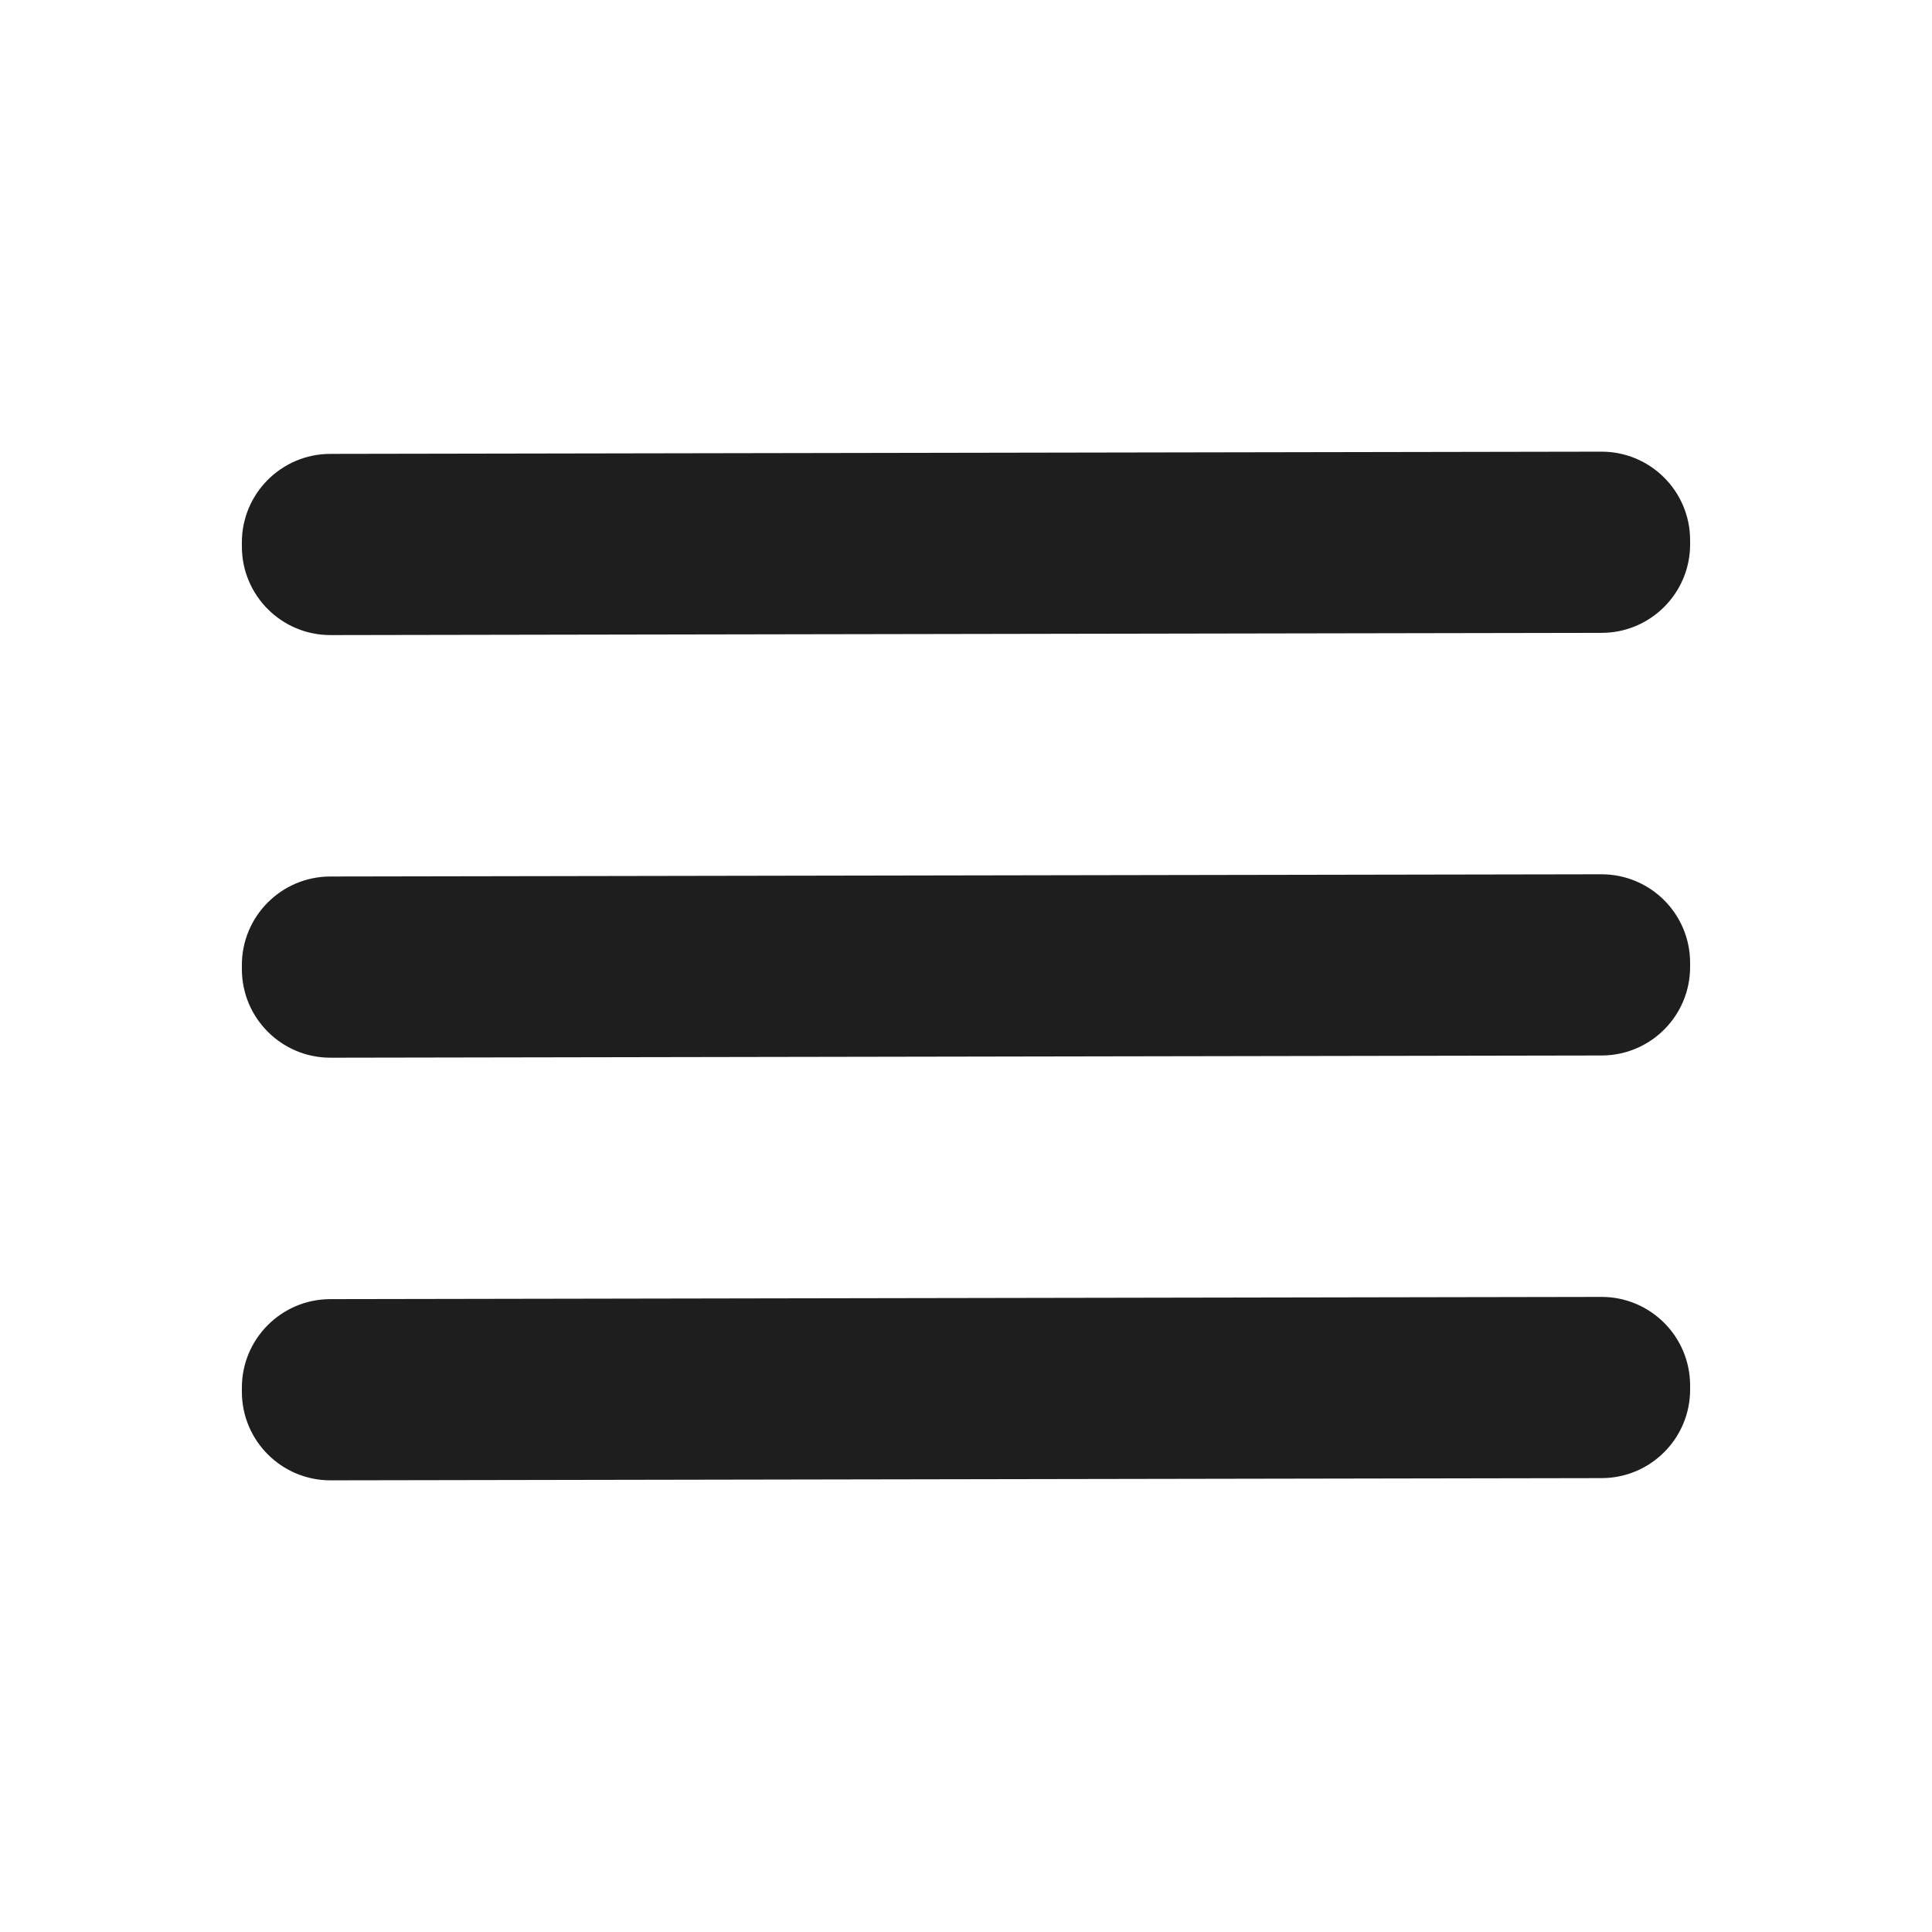
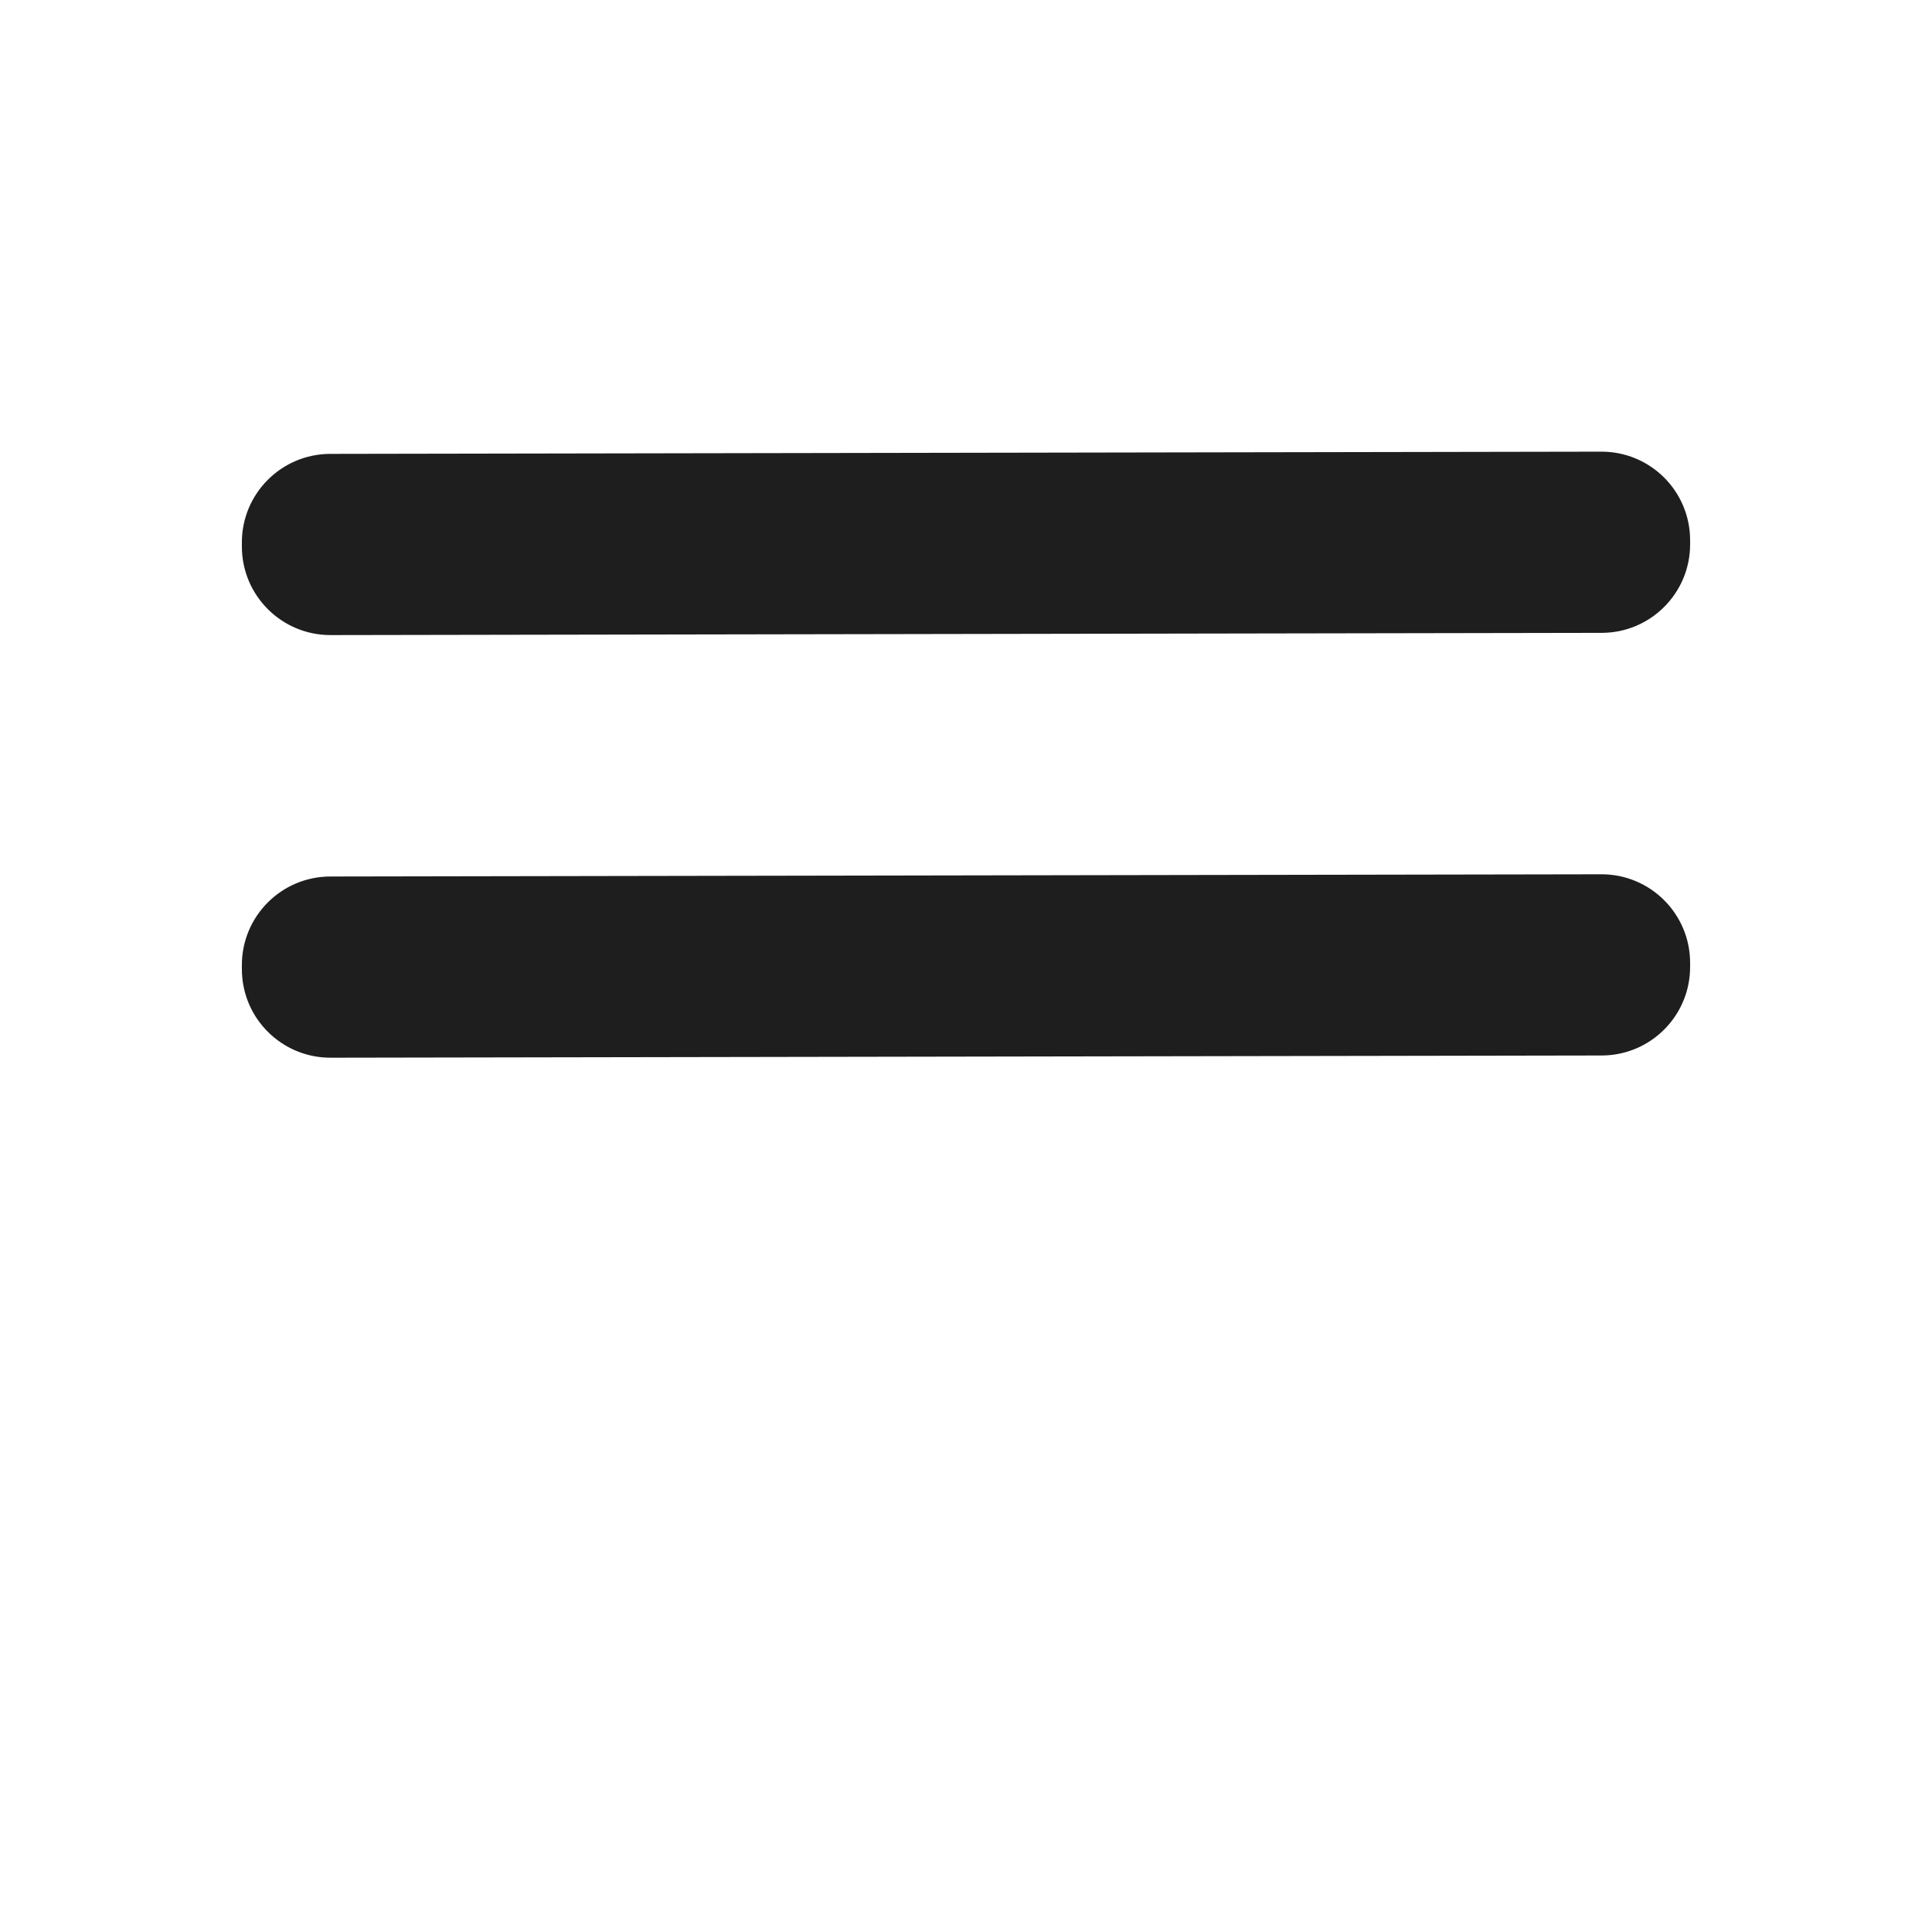
<svg xmlns="http://www.w3.org/2000/svg" width="512" height="512" viewBox="0 0 512 512" fill="none">
  <path d="M424.386 119.695L87.527 120.283C74.565 120.306 64.075 130.832 64.098 143.794L64.1 144.874C64.122 157.836 74.648 168.326 87.611 168.303L424.47 167.715C437.432 167.693 447.921 157.166 447.899 144.204L447.897 143.124C447.874 130.162 437.348 119.673 424.386 119.695Z" fill="#1E1E1E" />
  <path d="M424.386 231.695L87.527 232.283C74.565 232.306 64.075 242.832 64.098 255.794L64.1 256.874C64.122 269.836 74.648 280.326 87.611 280.303L424.47 279.715C437.432 279.693 447.921 269.166 447.899 256.204L447.897 255.124C447.874 242.162 437.348 231.673 424.386 231.695Z" fill="#1E1E1E" />
-   <path d="M424.386 343.695L87.527 344.283C74.565 344.306 64.075 354.832 64.098 367.794L64.1 368.874C64.122 381.836 74.648 392.326 87.611 392.303L424.47 391.715C437.432 391.693 447.921 381.166 447.899 368.204L447.897 367.124C447.874 354.162 437.348 343.673 424.386 343.695Z" fill="#1E1E1E" />
</svg>